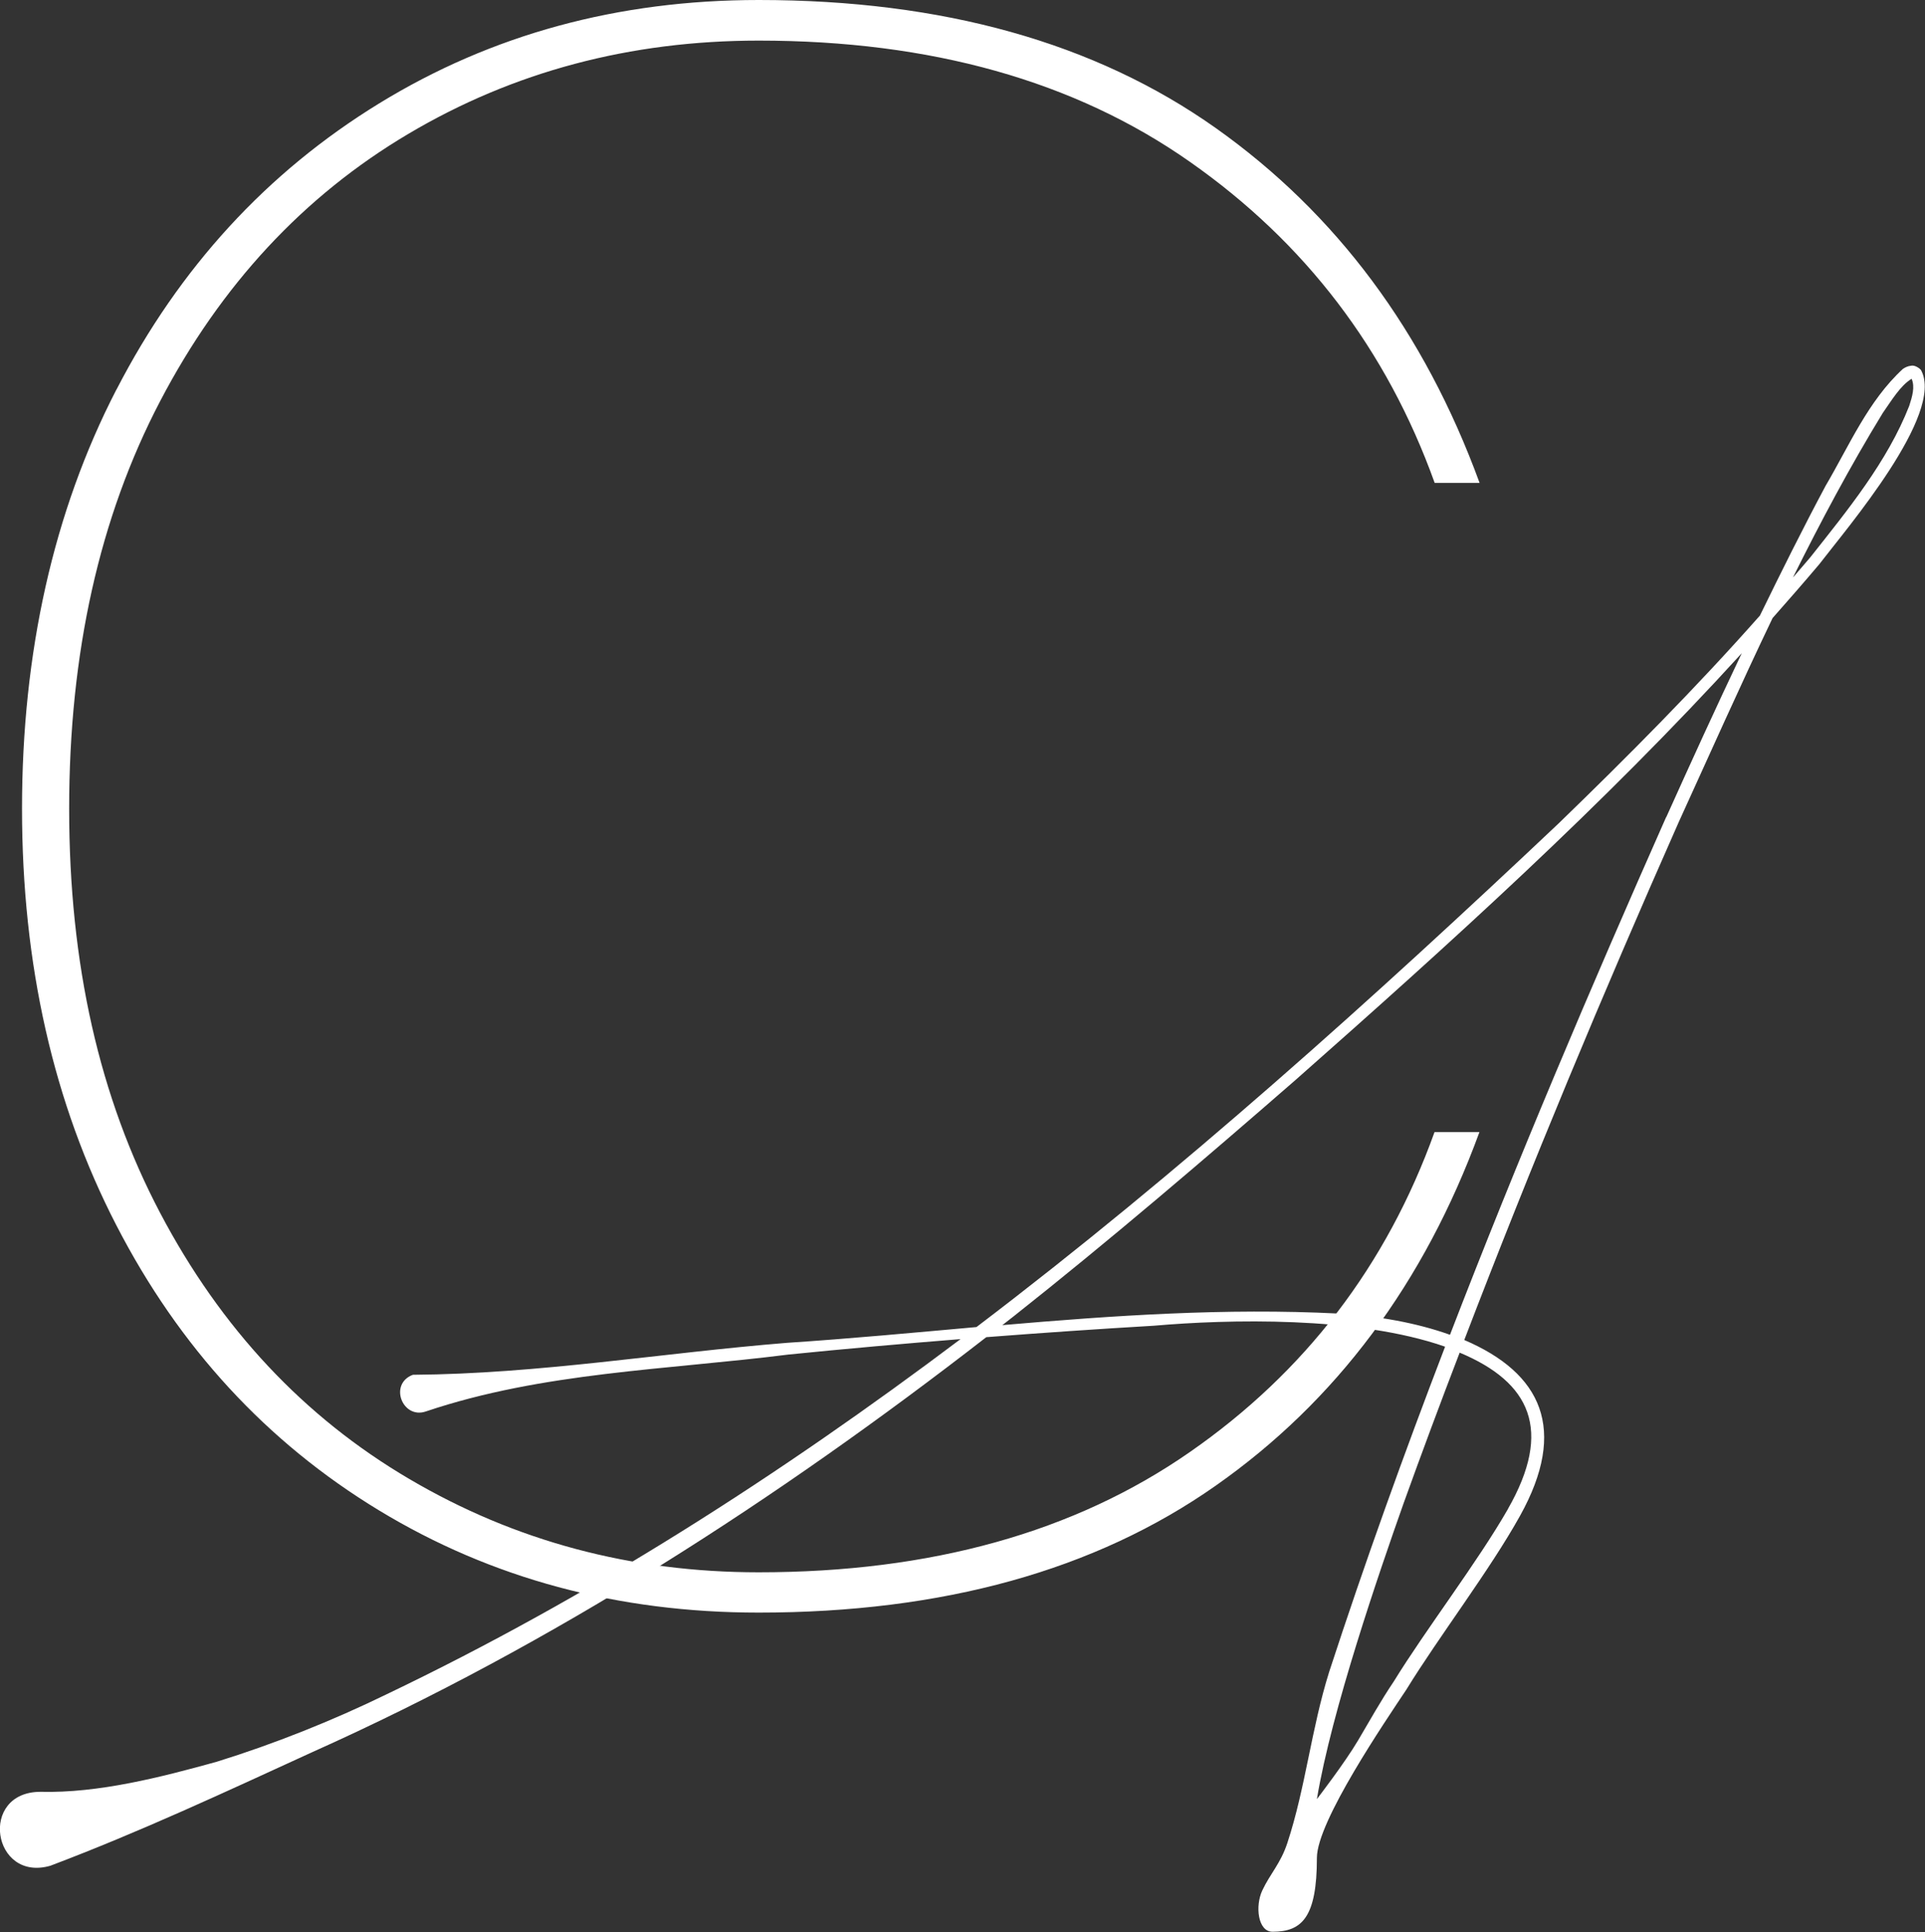
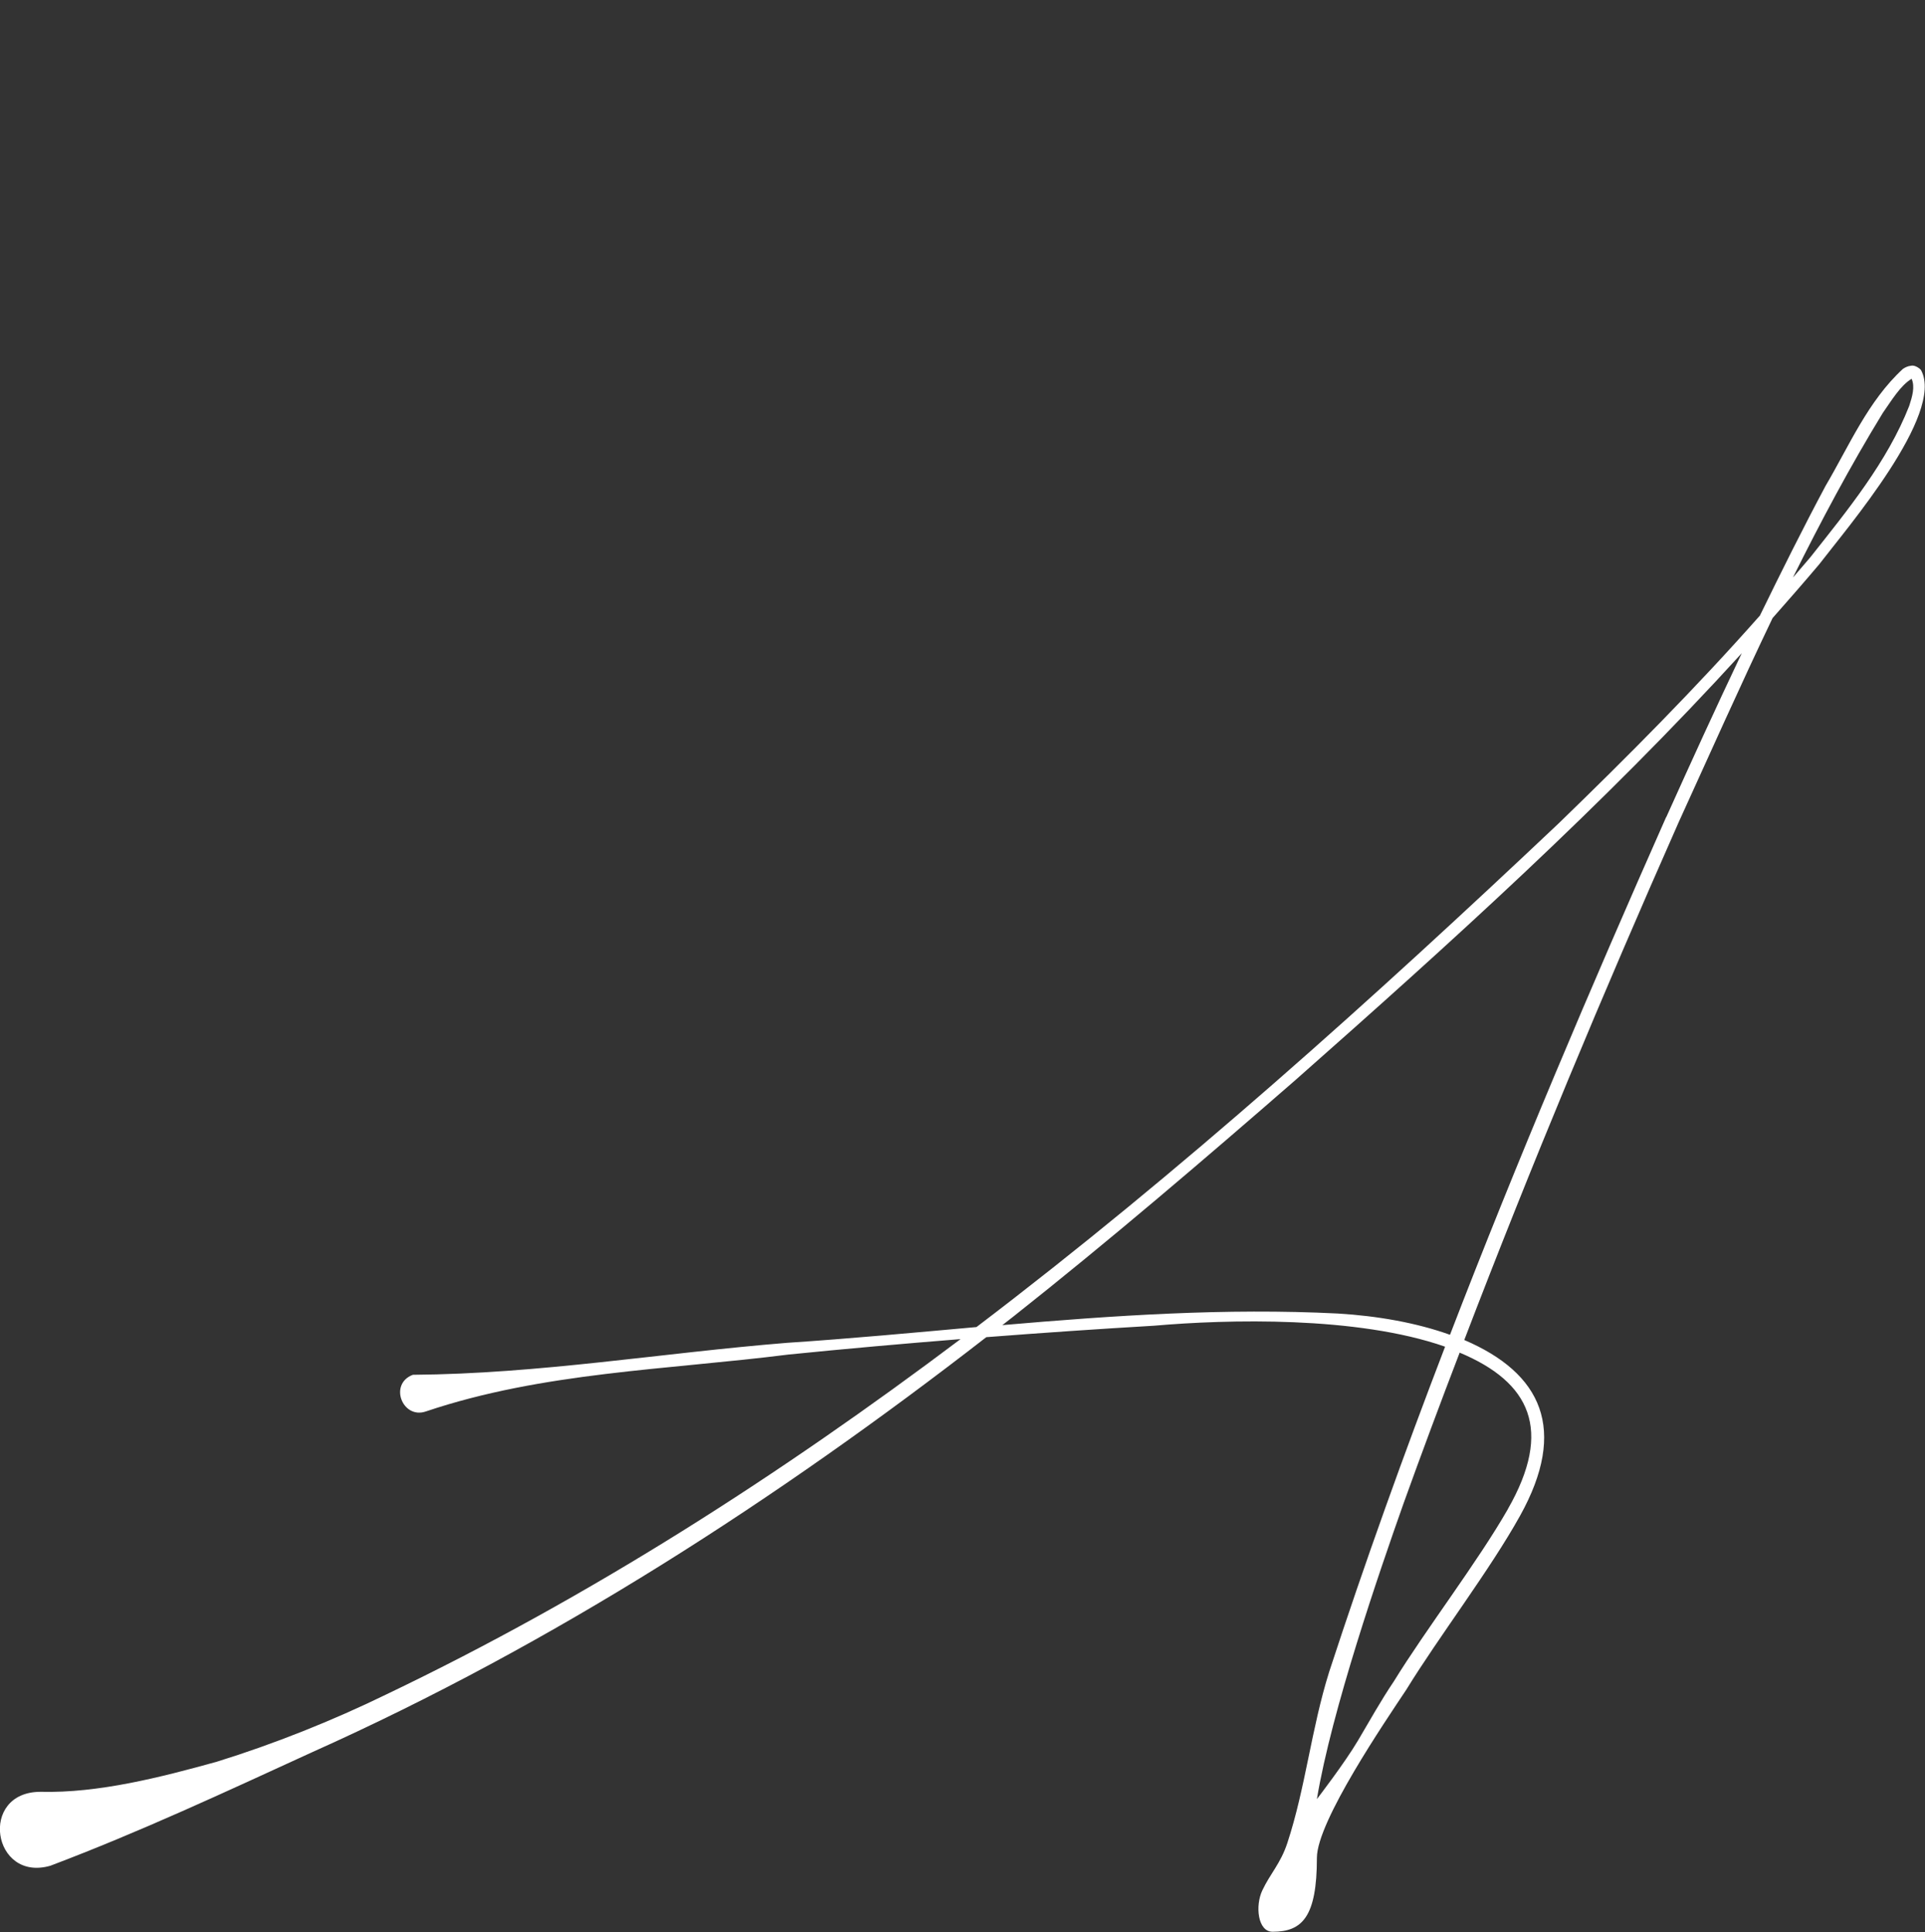
<svg xmlns="http://www.w3.org/2000/svg" id="Layer_2" data-name="Layer 2" viewBox="0 0 129.44 129.92">
  <rect x="0" y="0" width="129.44" height="129.92" fill="#333333" stroke="none" />
  <defs>
    <style> .cls-1 { fill: #fff; stroke-width: 0px; } </style>
  </defs>
  <g id="Layer_1-2" data-name="Layer 1">
    <g>
-       <path class="cls-1" d="M7.83,26.2c4.23-8.2,10.12-14.62,17.67-19.25C33.05,2.32,41.55,0,51.02,0c12.38,0,22.62,2.87,30.73,8.61,8.1,5.74,14.02,13.69,17.74,23.86h-3.02c-3.22-8.96-8.71-16.16-16.46-21.59-7.75-5.44-17.42-8.15-28.99-8.15-8.66,0-16.51,2.09-23.56,6.27-7.05,4.18-12.61,10.17-16.69,17.97-4.08,7.8-6.12,16.94-6.12,27.41s2.04,19.43,6.12,27.18c4.08,7.75,9.66,13.72,16.76,17.89,7.1,4.18,14.92,6.27,23.48,6.27,11.58,0,21.24-2.69,28.99-8.08,7.75-5.38,13.24-12.56,16.46-21.52h3.02c-3.72,10.17-9.64,18.1-17.74,23.78-8.1,5.69-18.35,8.53-30.73,8.53-9.46,0-17.97-2.29-25.52-6.87-7.55-4.58-13.44-10.97-17.67-19.18-4.23-8.2-6.34-17.54-6.34-28.01s2.11-19.96,6.34-28.16Z" />
      <path class="cls-1" d="M129.2,24.93c-.06-.13-.43-.4-.69-.34-.26.03-.42.13-.55.21-2.35,2.16-3.61,5.16-5.2,7.86-1.54,2.88-2.99,5.8-4.42,8.73-4.29,4.85-8.87,9.46-13.53,13.97-12.5,11.81-25.41,23.43-39.15,33.87-4.24.38-8.49.78-12.73,1.06-8.44.68-16.67,2.09-25.17,2.15-1.64.62-.69,3.02.89,2.46,7.85-2.64,16.21-2.79,24.36-3.82,3.86-.39,7.72-.73,11.58-1.04-12.12,9.12-24.88,17.32-38.61,23.89-3.63,1.77-7.57,3.34-11.41,4.53-3.75,1.04-7.96,2.12-11.84,2.02-4.19,0-3.25,6.1.66,4.97,6.03-2.28,11.74-4.95,17.57-7.62,16.24-7.27,31.33-17.03,45.36-27.92,3.76-.29,7.52-.55,11.28-.77,4.92-.43,13.65-.66,19.57,1.41-2.77,7.22-5.39,14.5-7.79,21.85-1.21,3.85-1.59,7.8-2.82,11.53-.45,1.37-1.15,2.05-1.68,3.18-.49,1.03-.31,2.78.69,2.78,1.99,0,2.98-.99,2.98-4.97,0-2.45,4.62-9.21,6.02-11.32,2.18-3.55,5.62-8.04,7.64-11.68,3.23-5.81,1.46-9.59-3.75-11.82,4.49-11.73,9.33-23.32,14.41-34.8,2.09-4.58,4.14-9.19,6.32-13.74,1.06-1.2,2.11-2.4,3.14-3.62,1.87-2.44,8.43-10.09,6.85-13.04ZM101.4,101.46c-2.05,3.58-5.52,8.09-7.68,11.6-.87,1.29-1.62,2.64-2.4,3.96-.89,1.51-2.77,3.95-2.77,3.95.99-5.96,4.19-15.25,5.83-19.89,1.22-3.39,2.48-6.77,3.77-10.13,4.75,1.99,6.29,5.19,3.24,10.52ZM112.03,54.95c-5.09,11.49-10.01,23.07-14.53,34.8-2.26-.81-4.88-1.27-7.54-1.43-7.54-.38-15.05.13-22.56.78.26-.2.52-.4.77-.6,6.36-5.03,12.83-10.56,18.94-15.88,10.37-9.16,20.68-18.46,30.01-28.7-1.74,3.66-3.42,7.34-5.08,11.03ZM120.57,38.81c1.87-3.76,3.84-7.46,6.03-11.04.59-.84,1.18-1.84,1.94-2.3.24.54.04,1.2-.16,1.82-1.47,3.75-4.15,7.02-6.65,10.18-.38.46-.78.9-1.16,1.35Z" />
    </g>
  </g>
</svg>